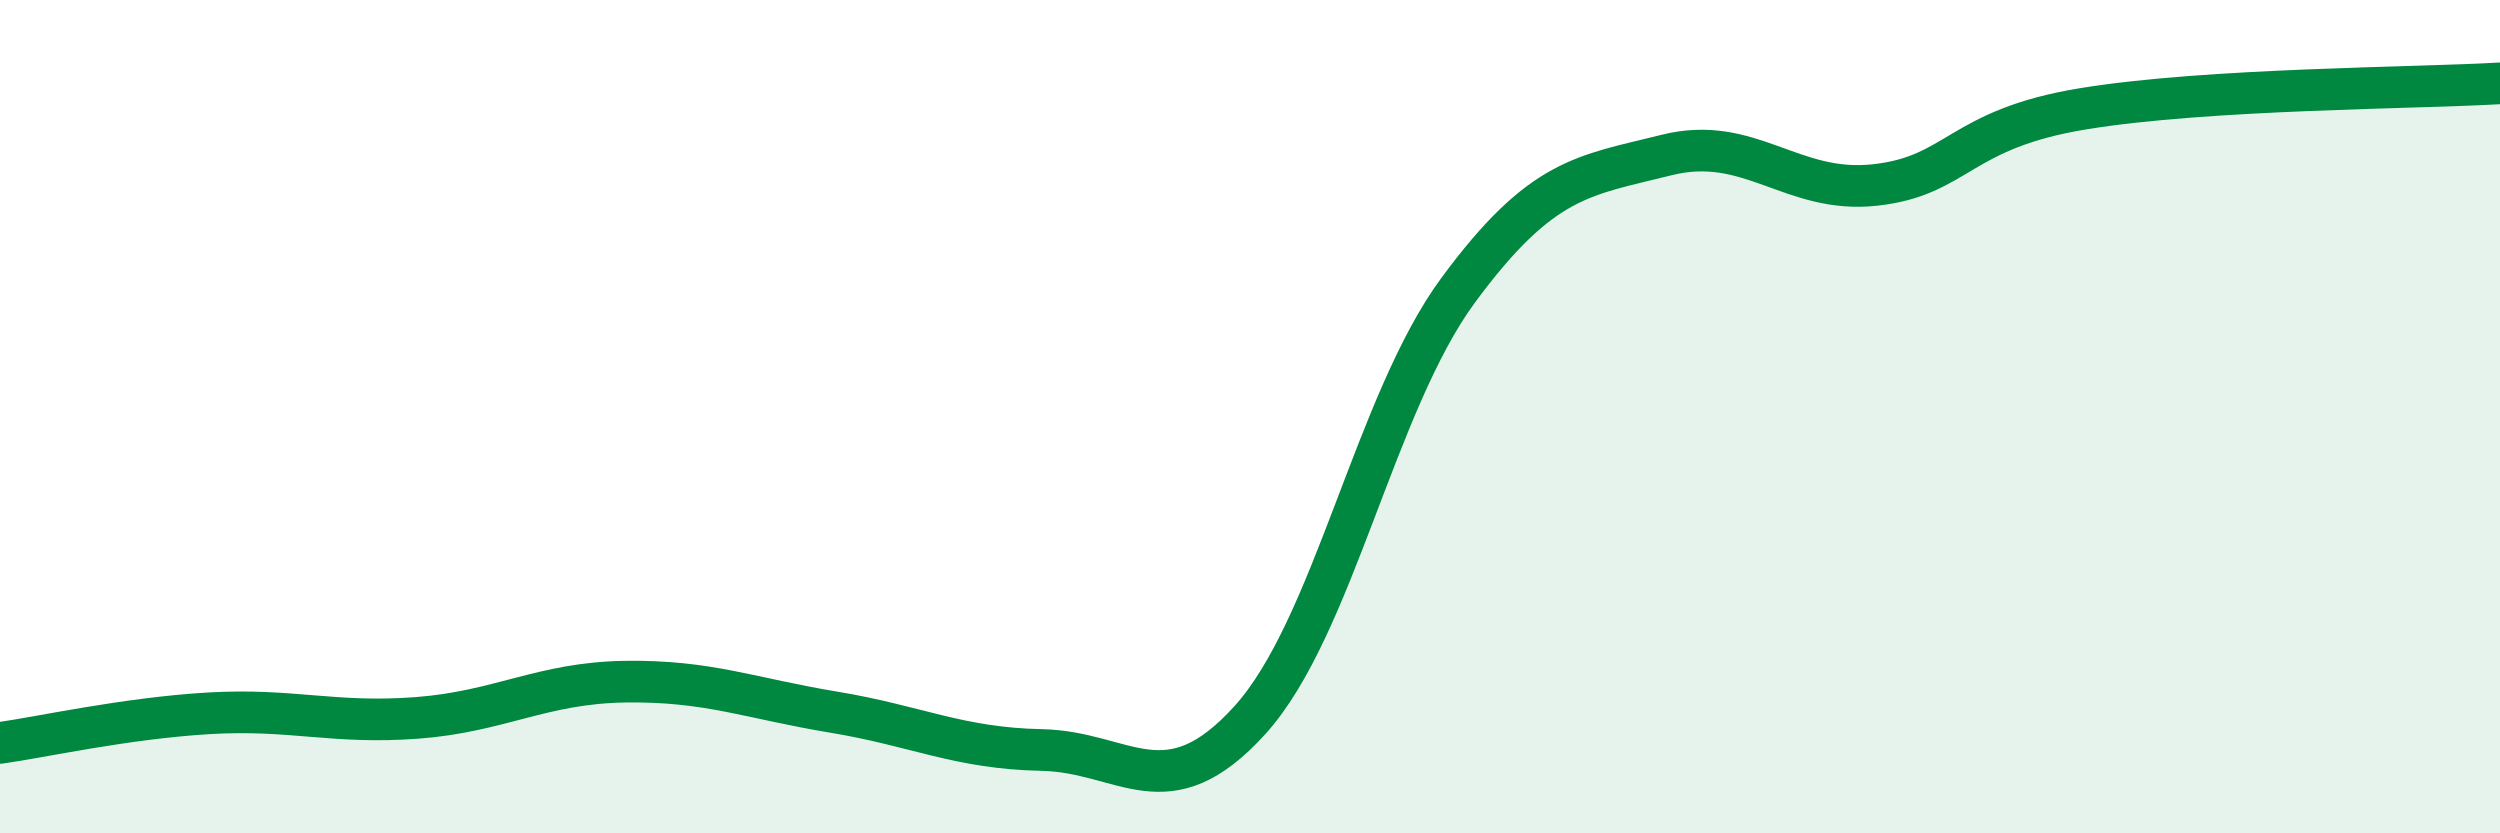
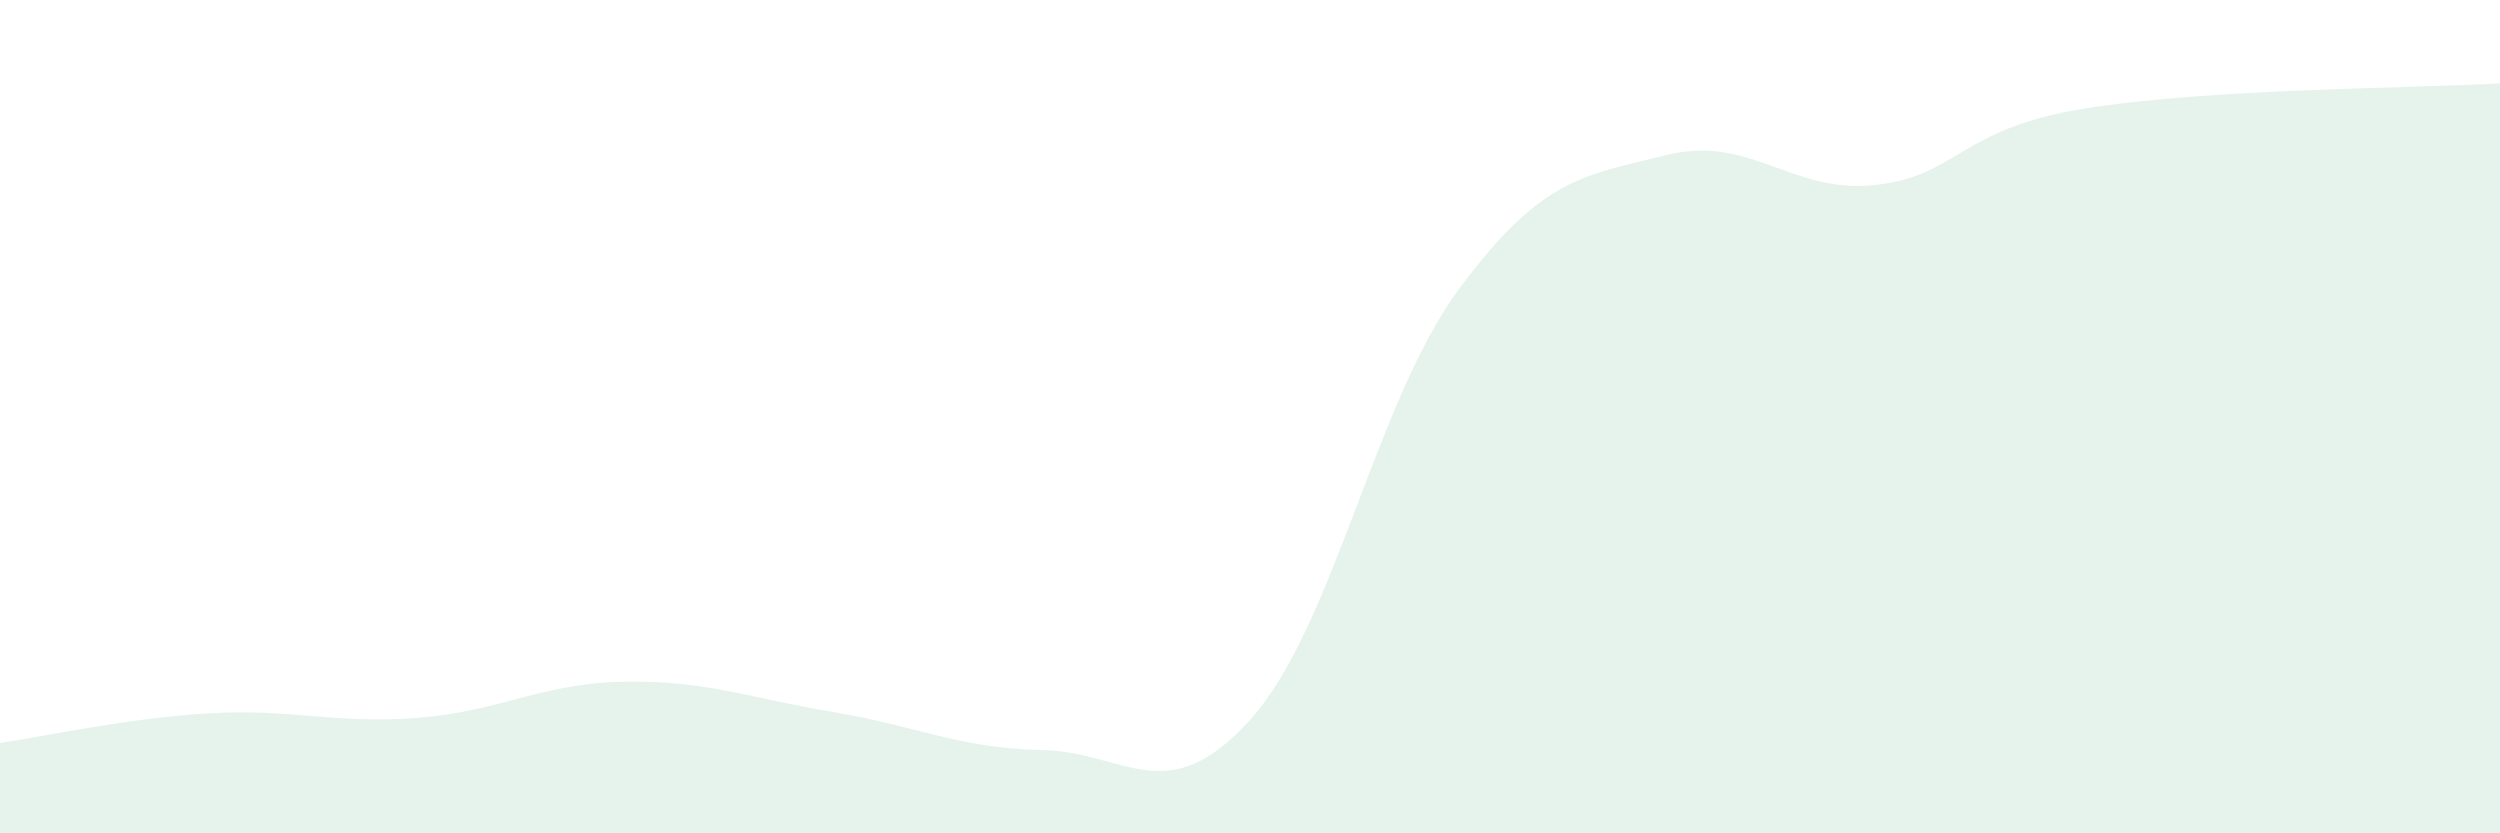
<svg xmlns="http://www.w3.org/2000/svg" width="60" height="20" viewBox="0 0 60 20">
-   <path d="M 0,17.83 C 1,17.69 3,17.24 5,17.12 C 7,17 8,17.38 10,17.23 C 12,17.08 13,16.39 15,16.36 C 17,16.33 18,16.76 20,17.09 C 22,17.42 23,17.96 25,18 C 27,18.04 28,19.49 30,17.28 C 32,15.07 33,9.67 35,6.96 C 37,4.25 38,4.22 40,3.72 C 42,3.22 43,4.66 45,4.44 C 47,4.22 47,3.1 50,2.61 C 53,2.12 58,2.12 60,2L60 20L0 20Z" fill="#008740" opacity="0.1" stroke-linecap="round" stroke-linejoin="round" />
-   <path d="M 0,17.83 C 1,17.69 3,17.24 5,17.12 C 7,17 8,17.38 10,17.23 C 12,17.08 13,16.39 15,16.36 C 17,16.33 18,16.76 20,17.09 C 22,17.42 23,17.96 25,18 C 27,18.04 28,19.49 30,17.28 C 32,15.07 33,9.67 35,6.96 C 37,4.25 38,4.22 40,3.72 C 42,3.22 43,4.66 45,4.44 C 47,4.22 47,3.1 50,2.61 C 53,2.12 58,2.12 60,2" stroke="#008740" stroke-width="1" fill="none" stroke-linecap="round" stroke-linejoin="round" />
+   <path d="M 0,17.83 C 1,17.69 3,17.24 5,17.12 C 7,17 8,17.38 10,17.23 C 12,17.08 13,16.39 15,16.36 C 17,16.33 18,16.76 20,17.09 C 22,17.42 23,17.96 25,18 C 27,18.04 28,19.49 30,17.28 C 32,15.07 33,9.67 35,6.96 C 37,4.25 38,4.22 40,3.72 C 42,3.22 43,4.66 45,4.44 C 47,4.22 47,3.1 50,2.61 C 53,2.12 58,2.12 60,2L60 20L0 20" fill="#008740" opacity="0.1" stroke-linecap="round" stroke-linejoin="round" />
</svg>